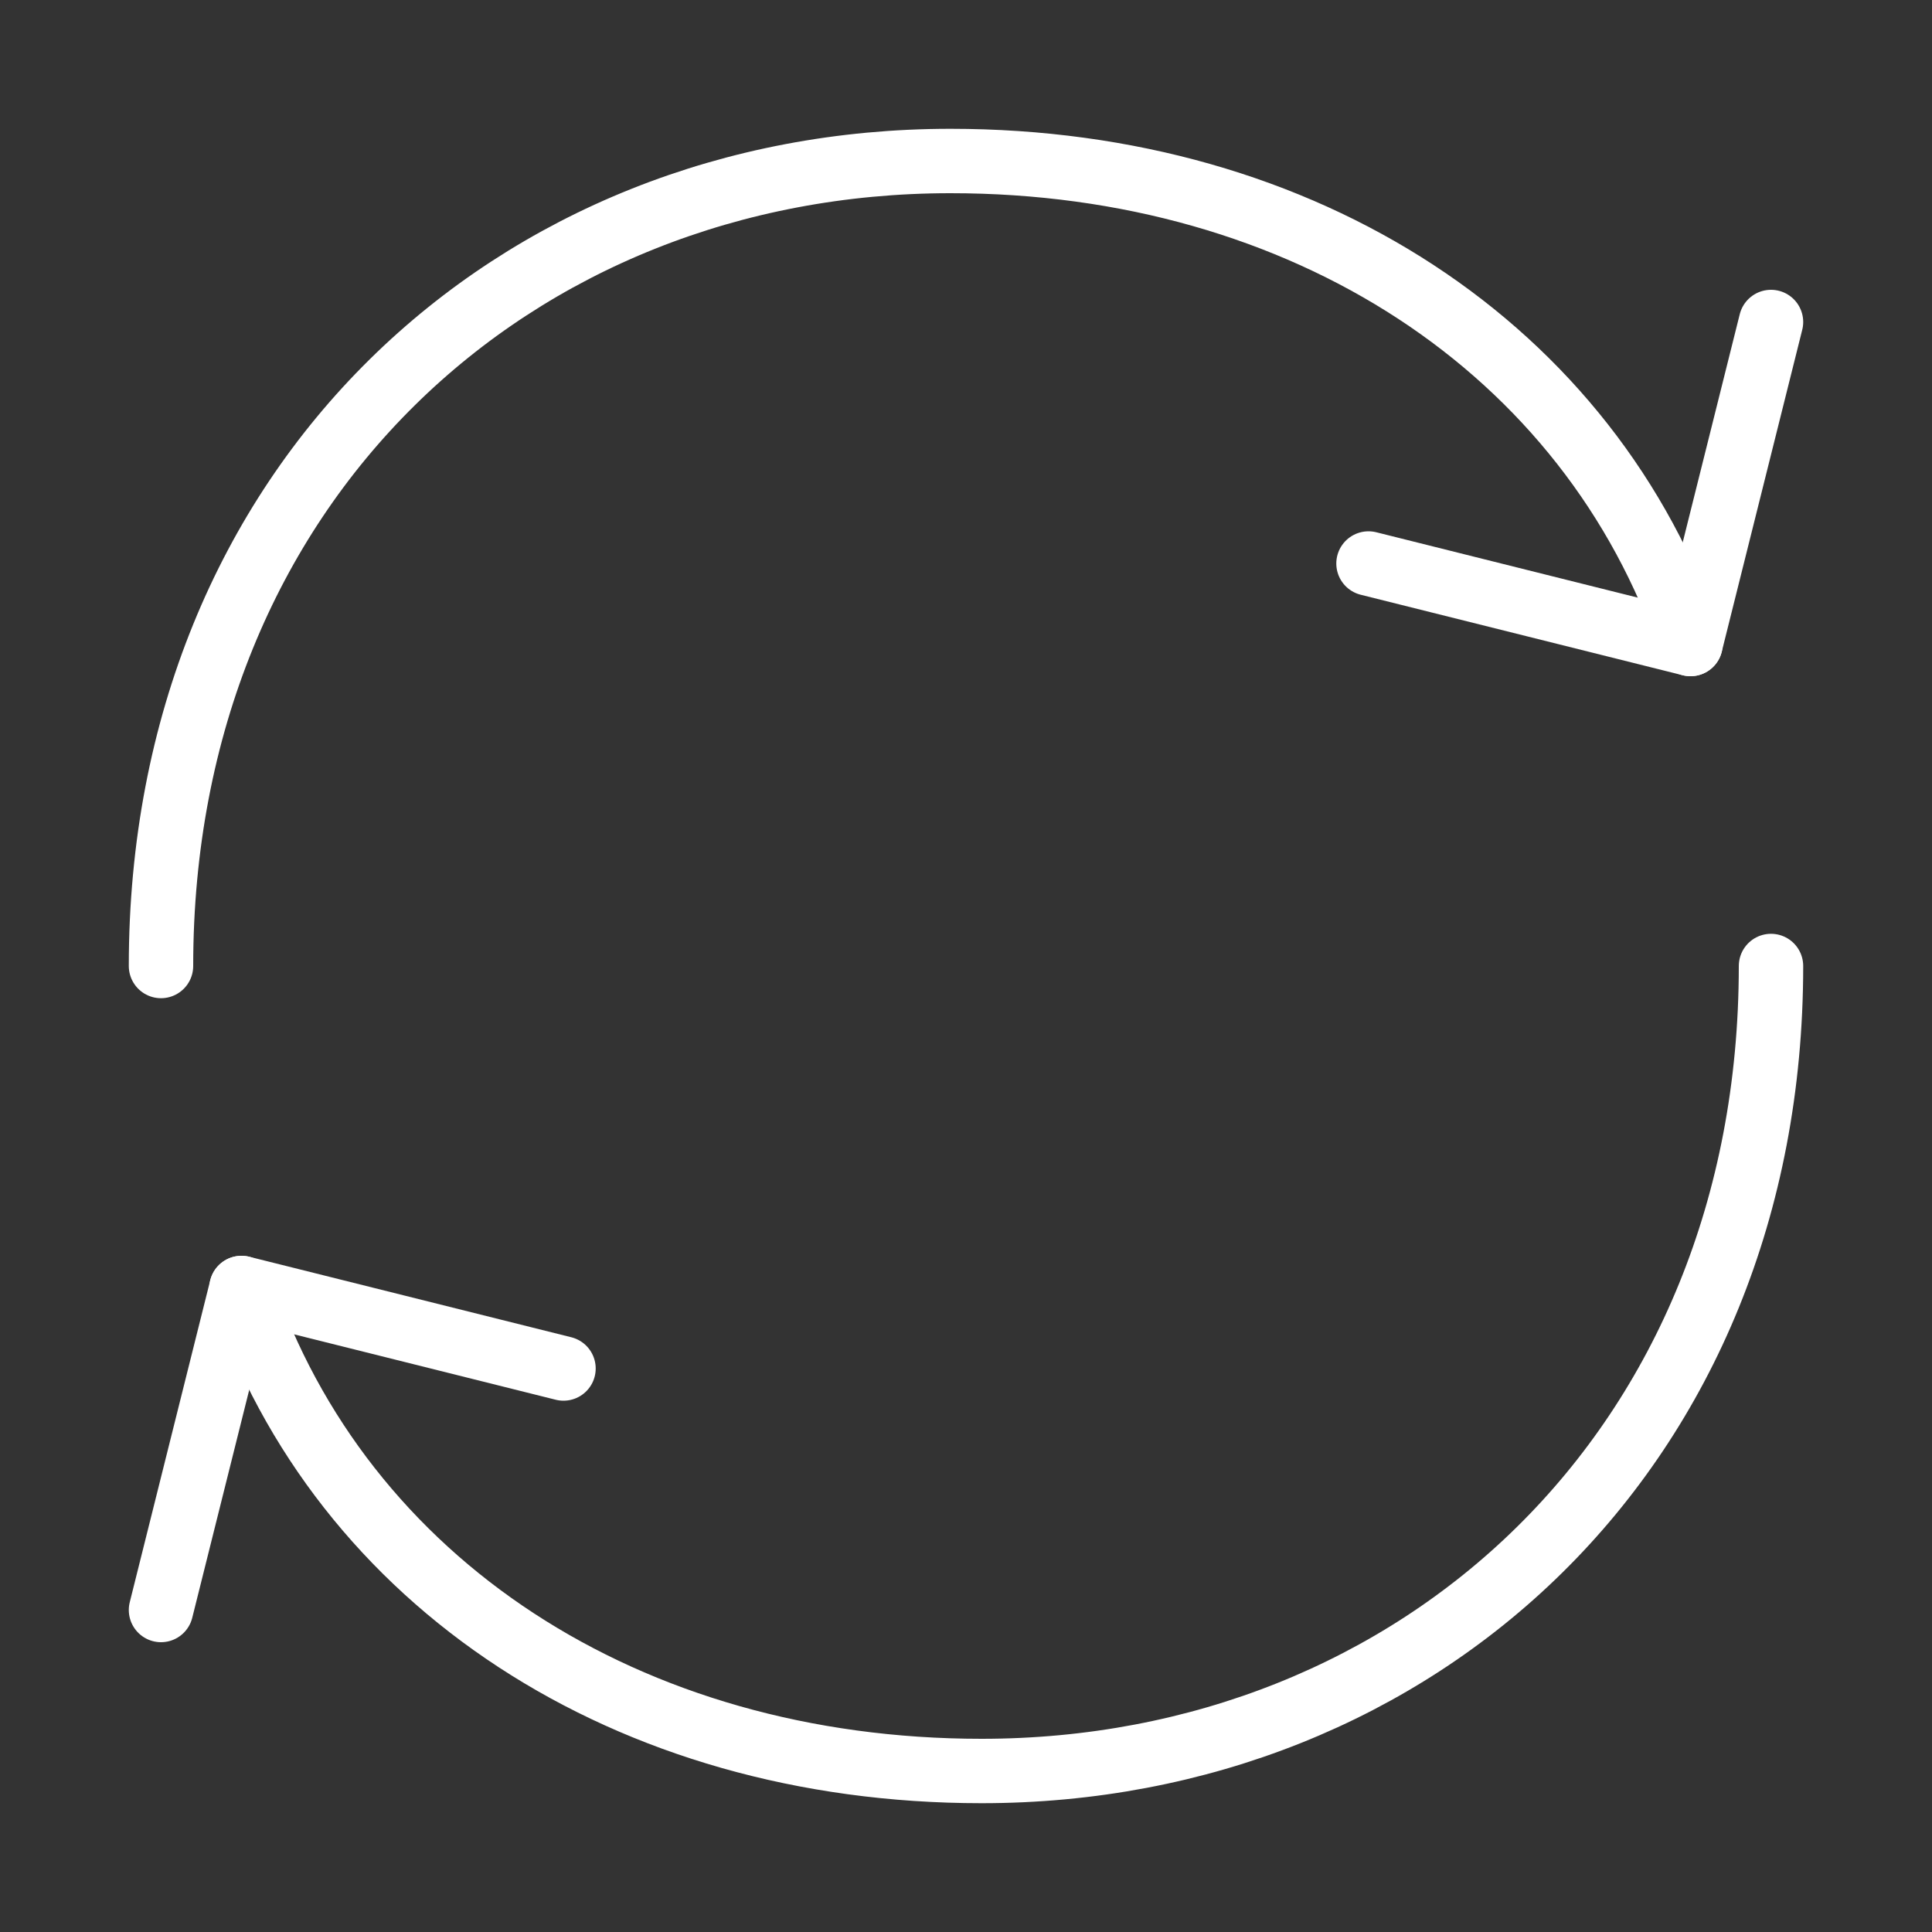
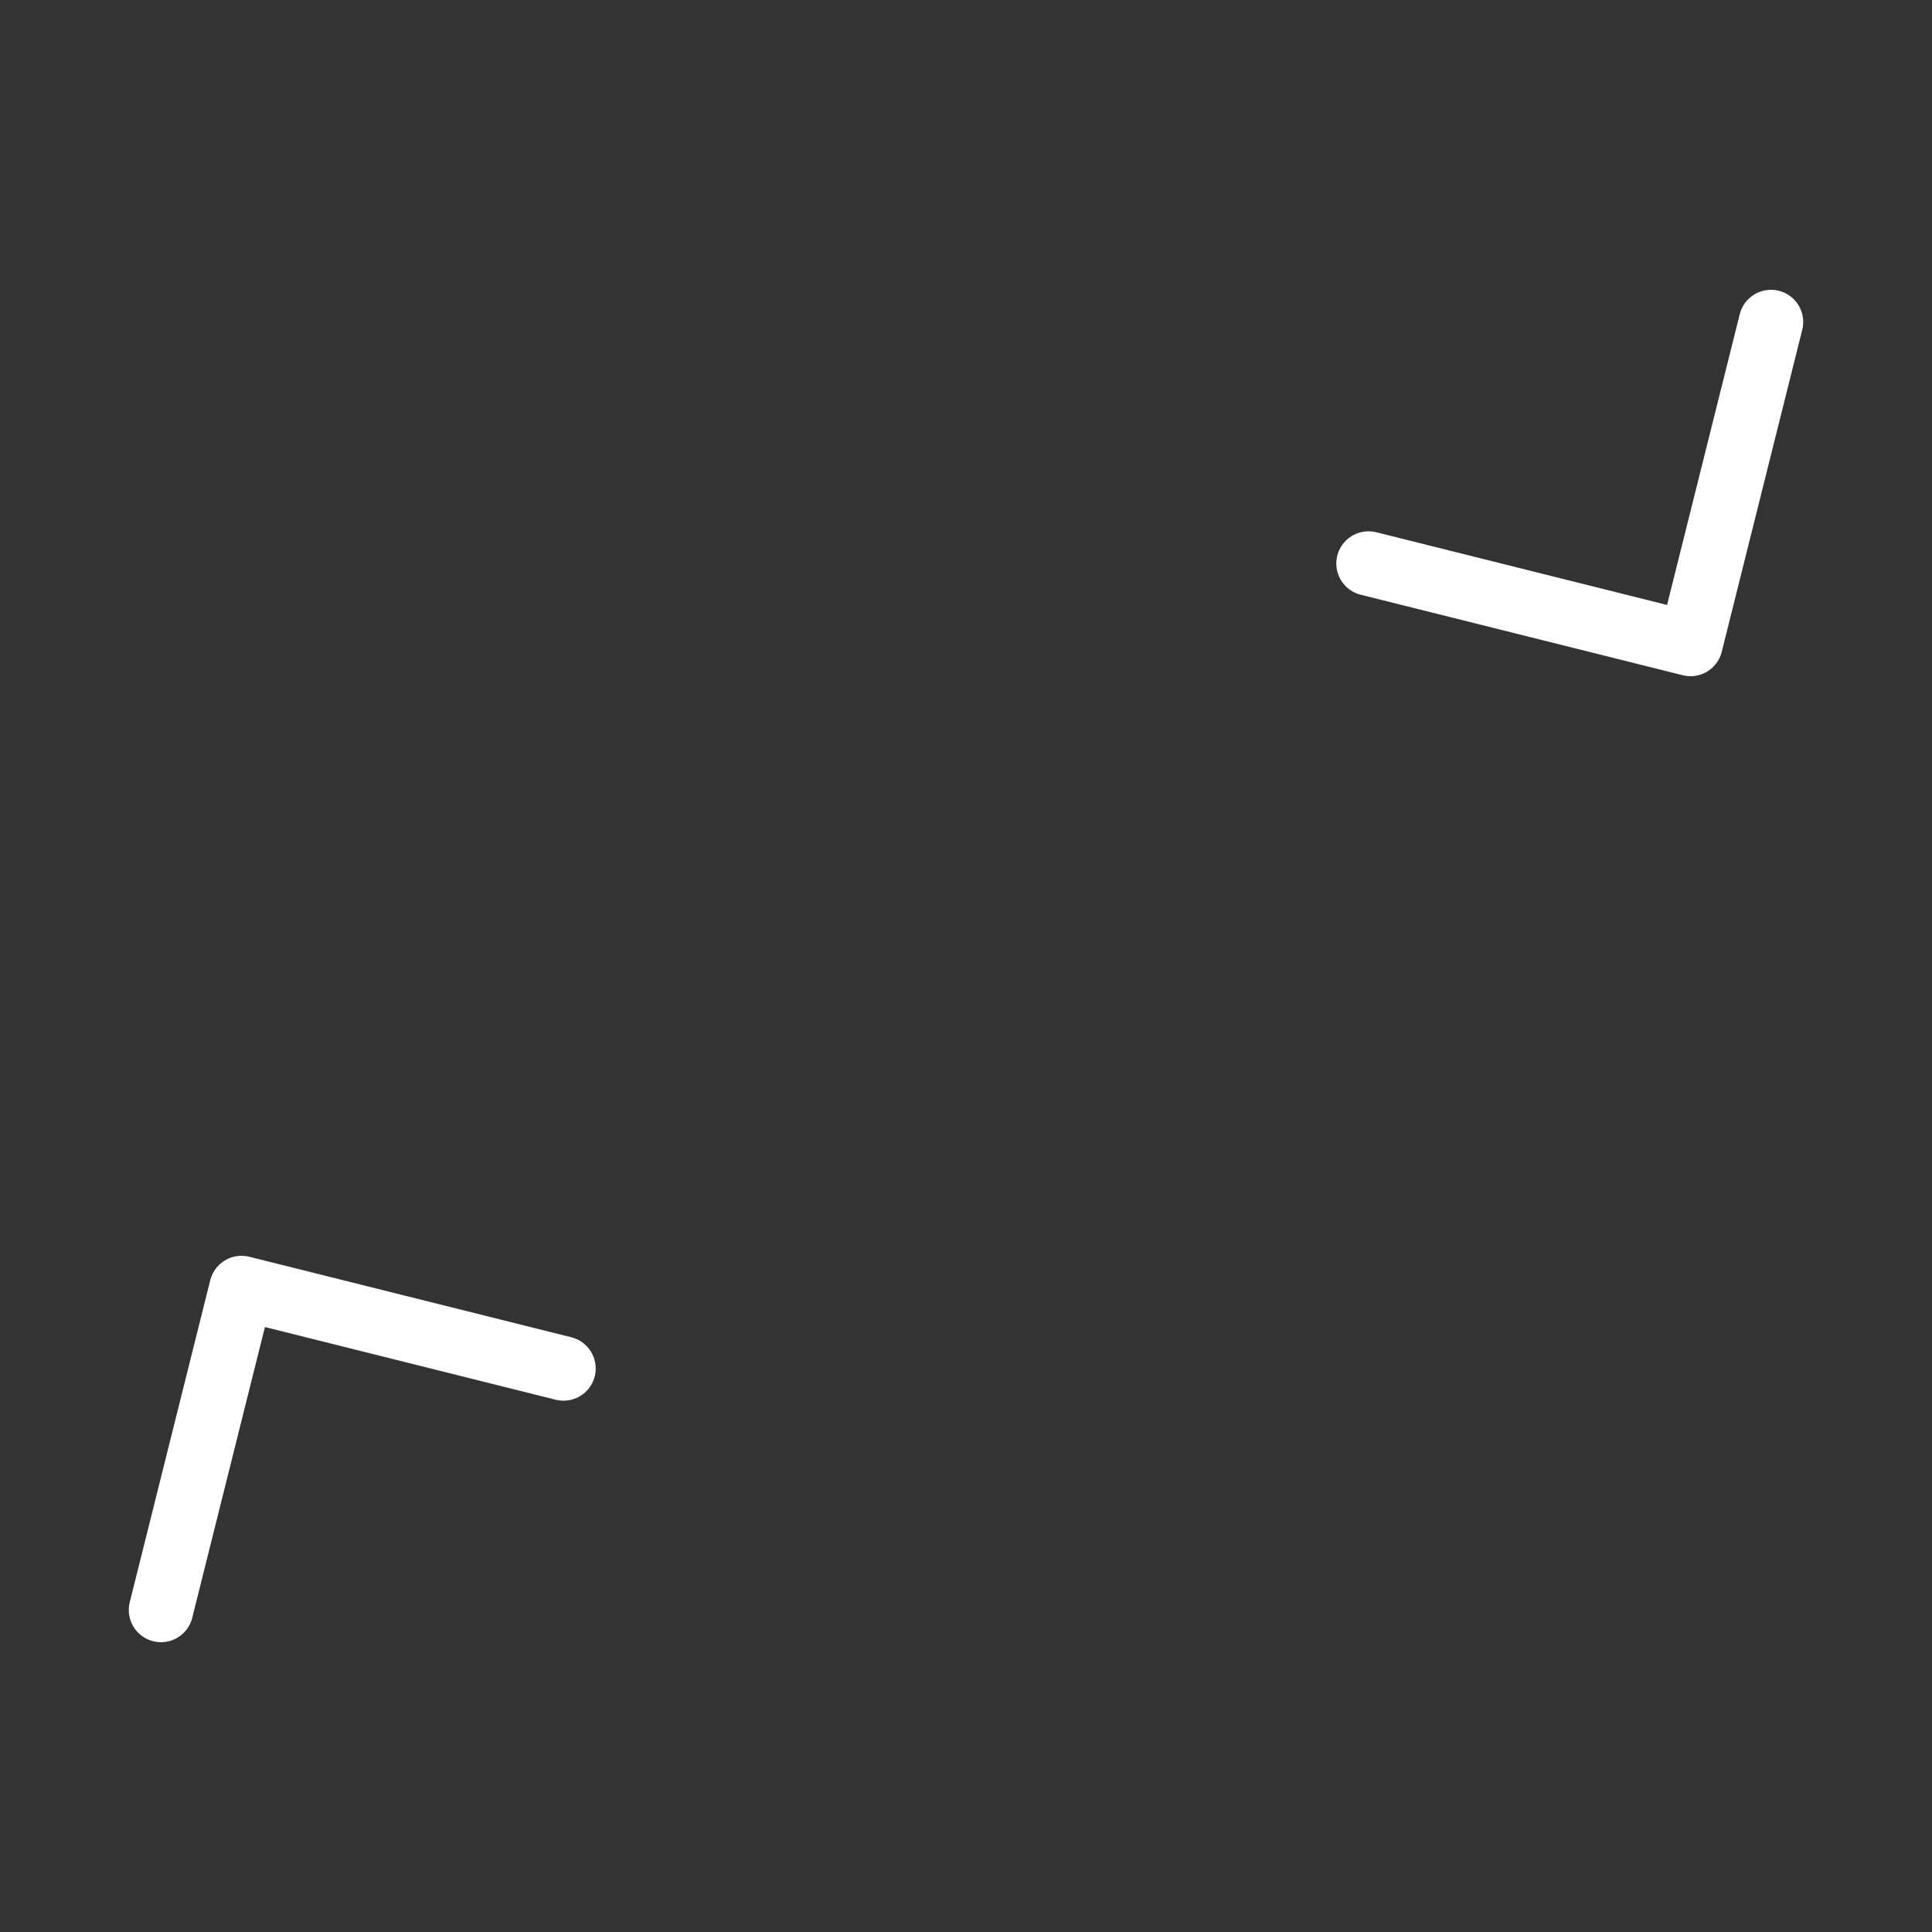
<svg xmlns="http://www.w3.org/2000/svg" width="60" height="60" viewBox="0 0 60 60" fill="none">
  <rect x="0" y="0" width="60" height="60" fill="#333333" stroke="none" />
-   <path d="M55 30C55 45 44.025 55 30.485 55C19.48 55 10.6 49.163 7.5 40M5 30C5 15 15.975 5 29.517 5C40.52 5 49.395 10.838 52.5 20" stroke="white" stroke-width="2" stroke-linecap="round" stroke-linejoin="round" />
  <path d="M17.5 42.5L7.5 40L5 50M42.5 17.5L52.5 20L55 10" stroke="white" stroke-width="2" stroke-linecap="round" stroke-linejoin="round" />
</svg>